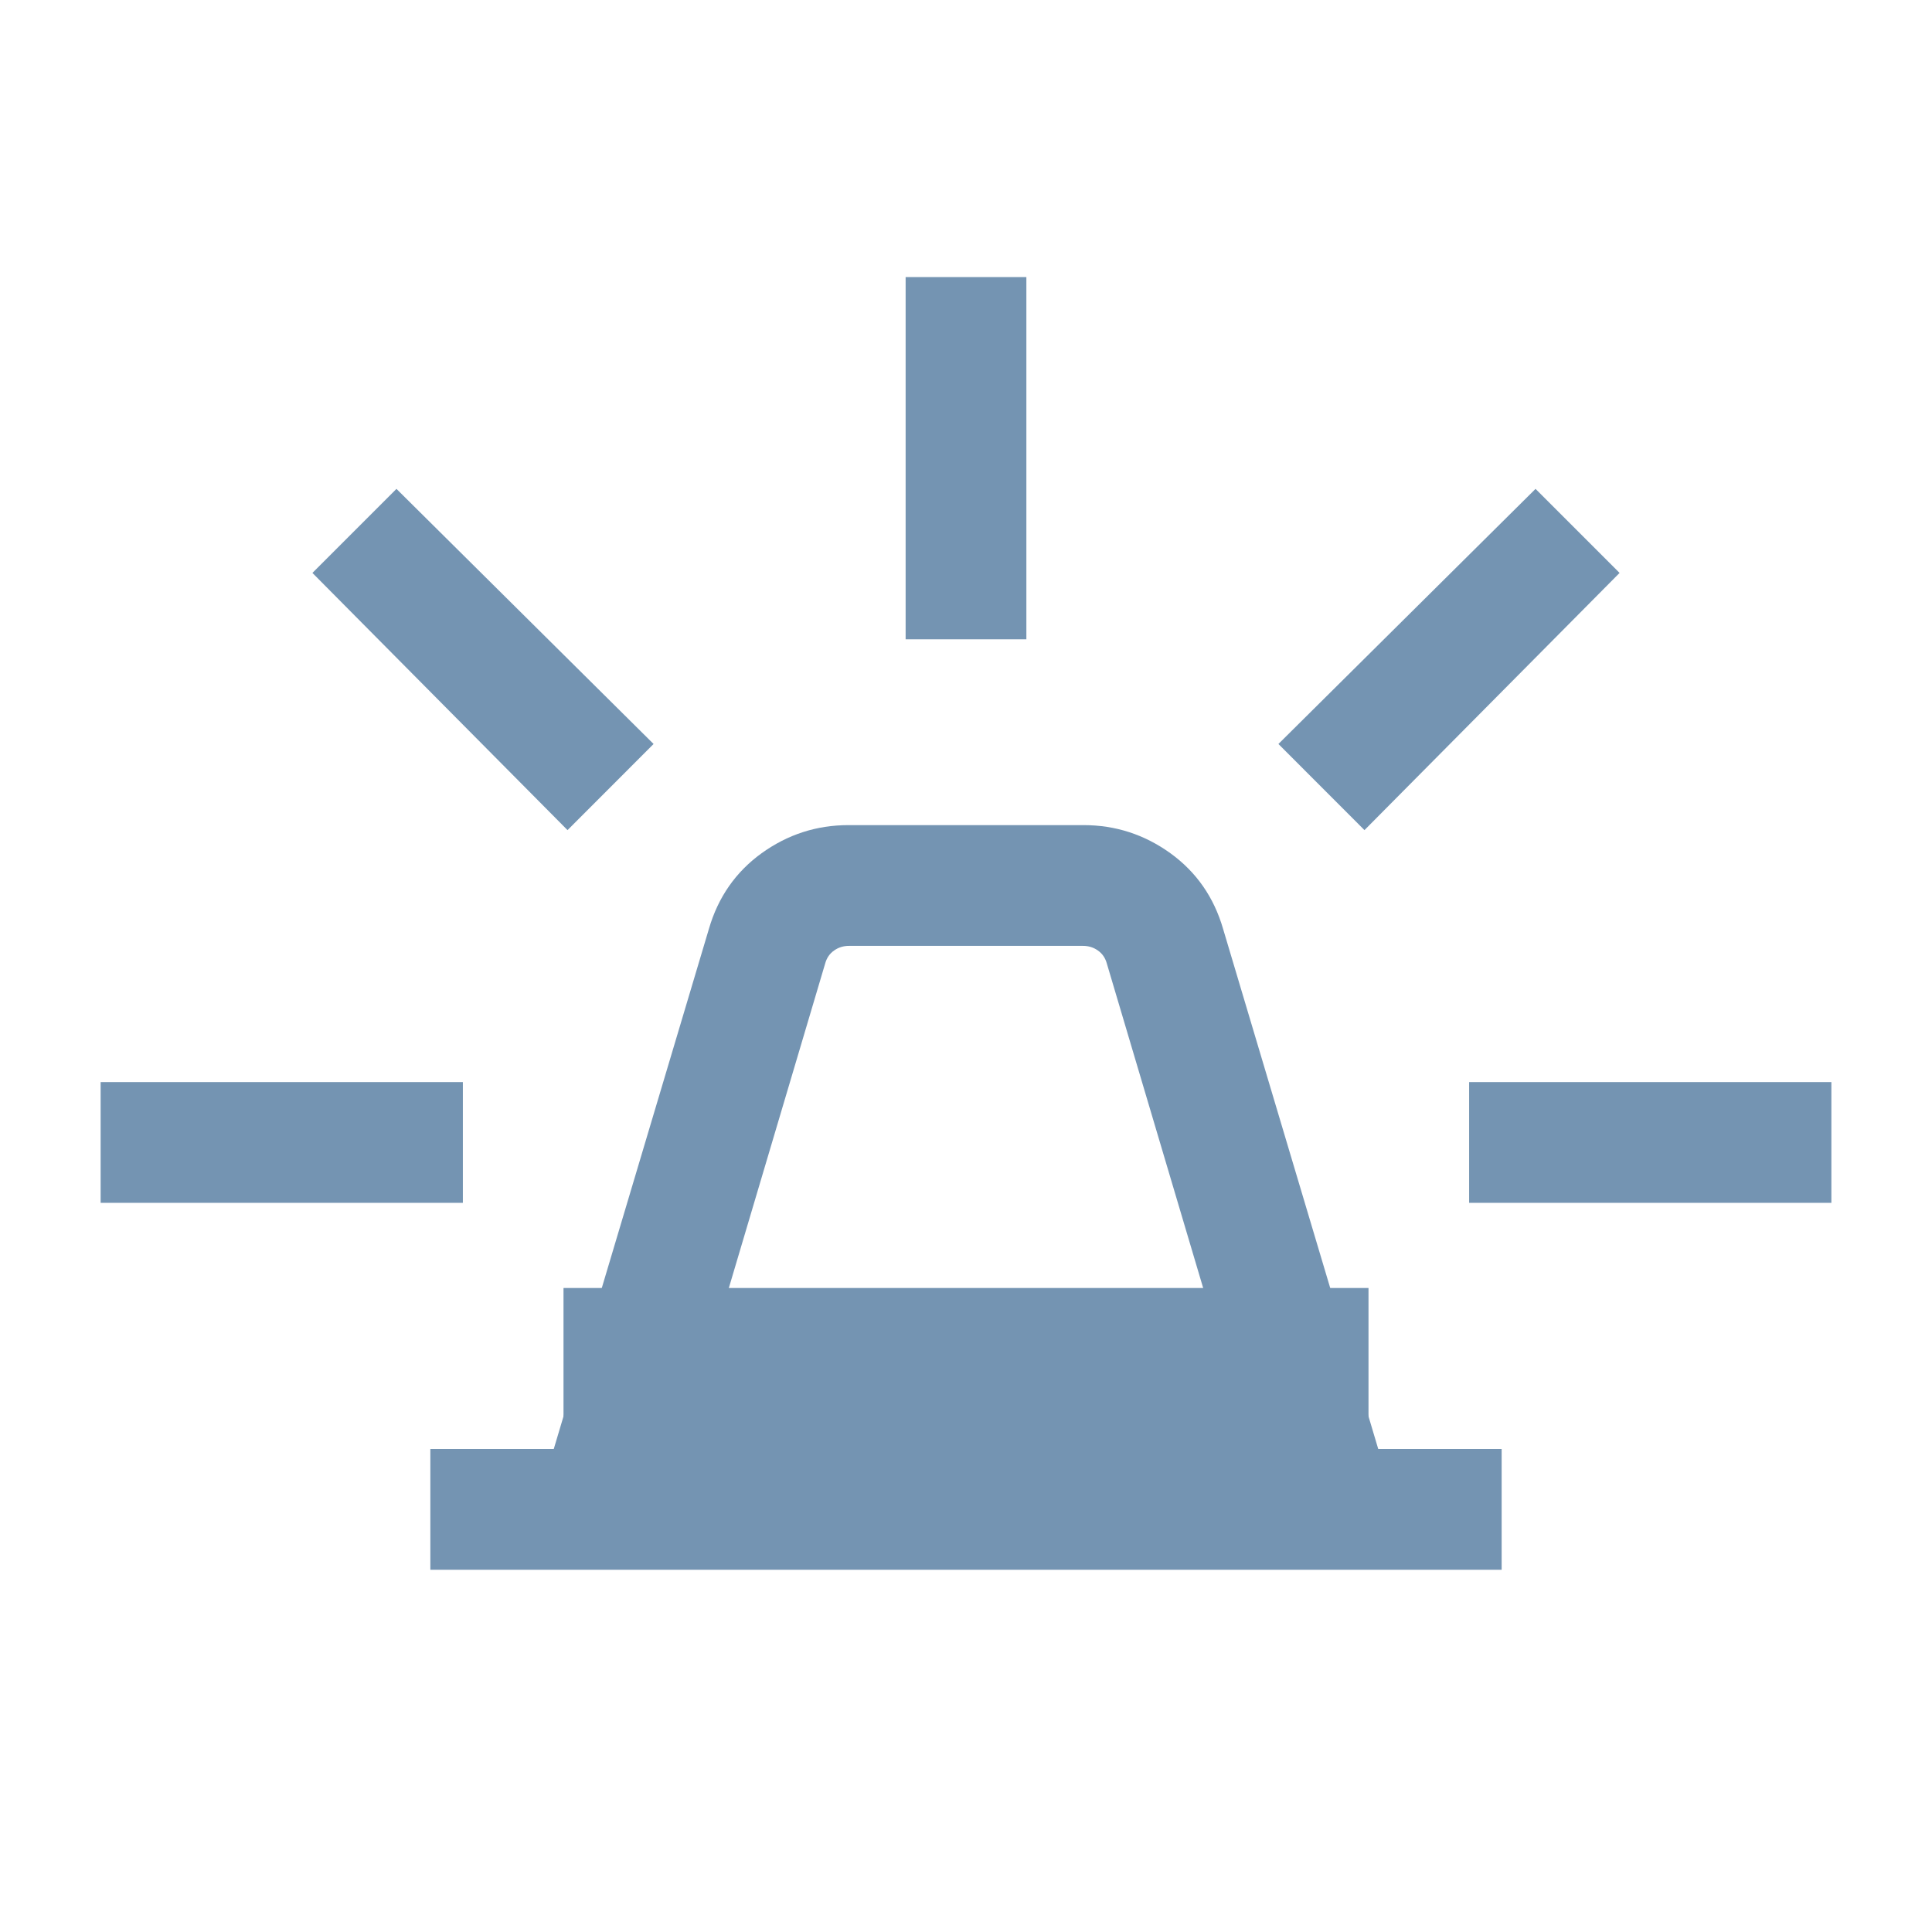
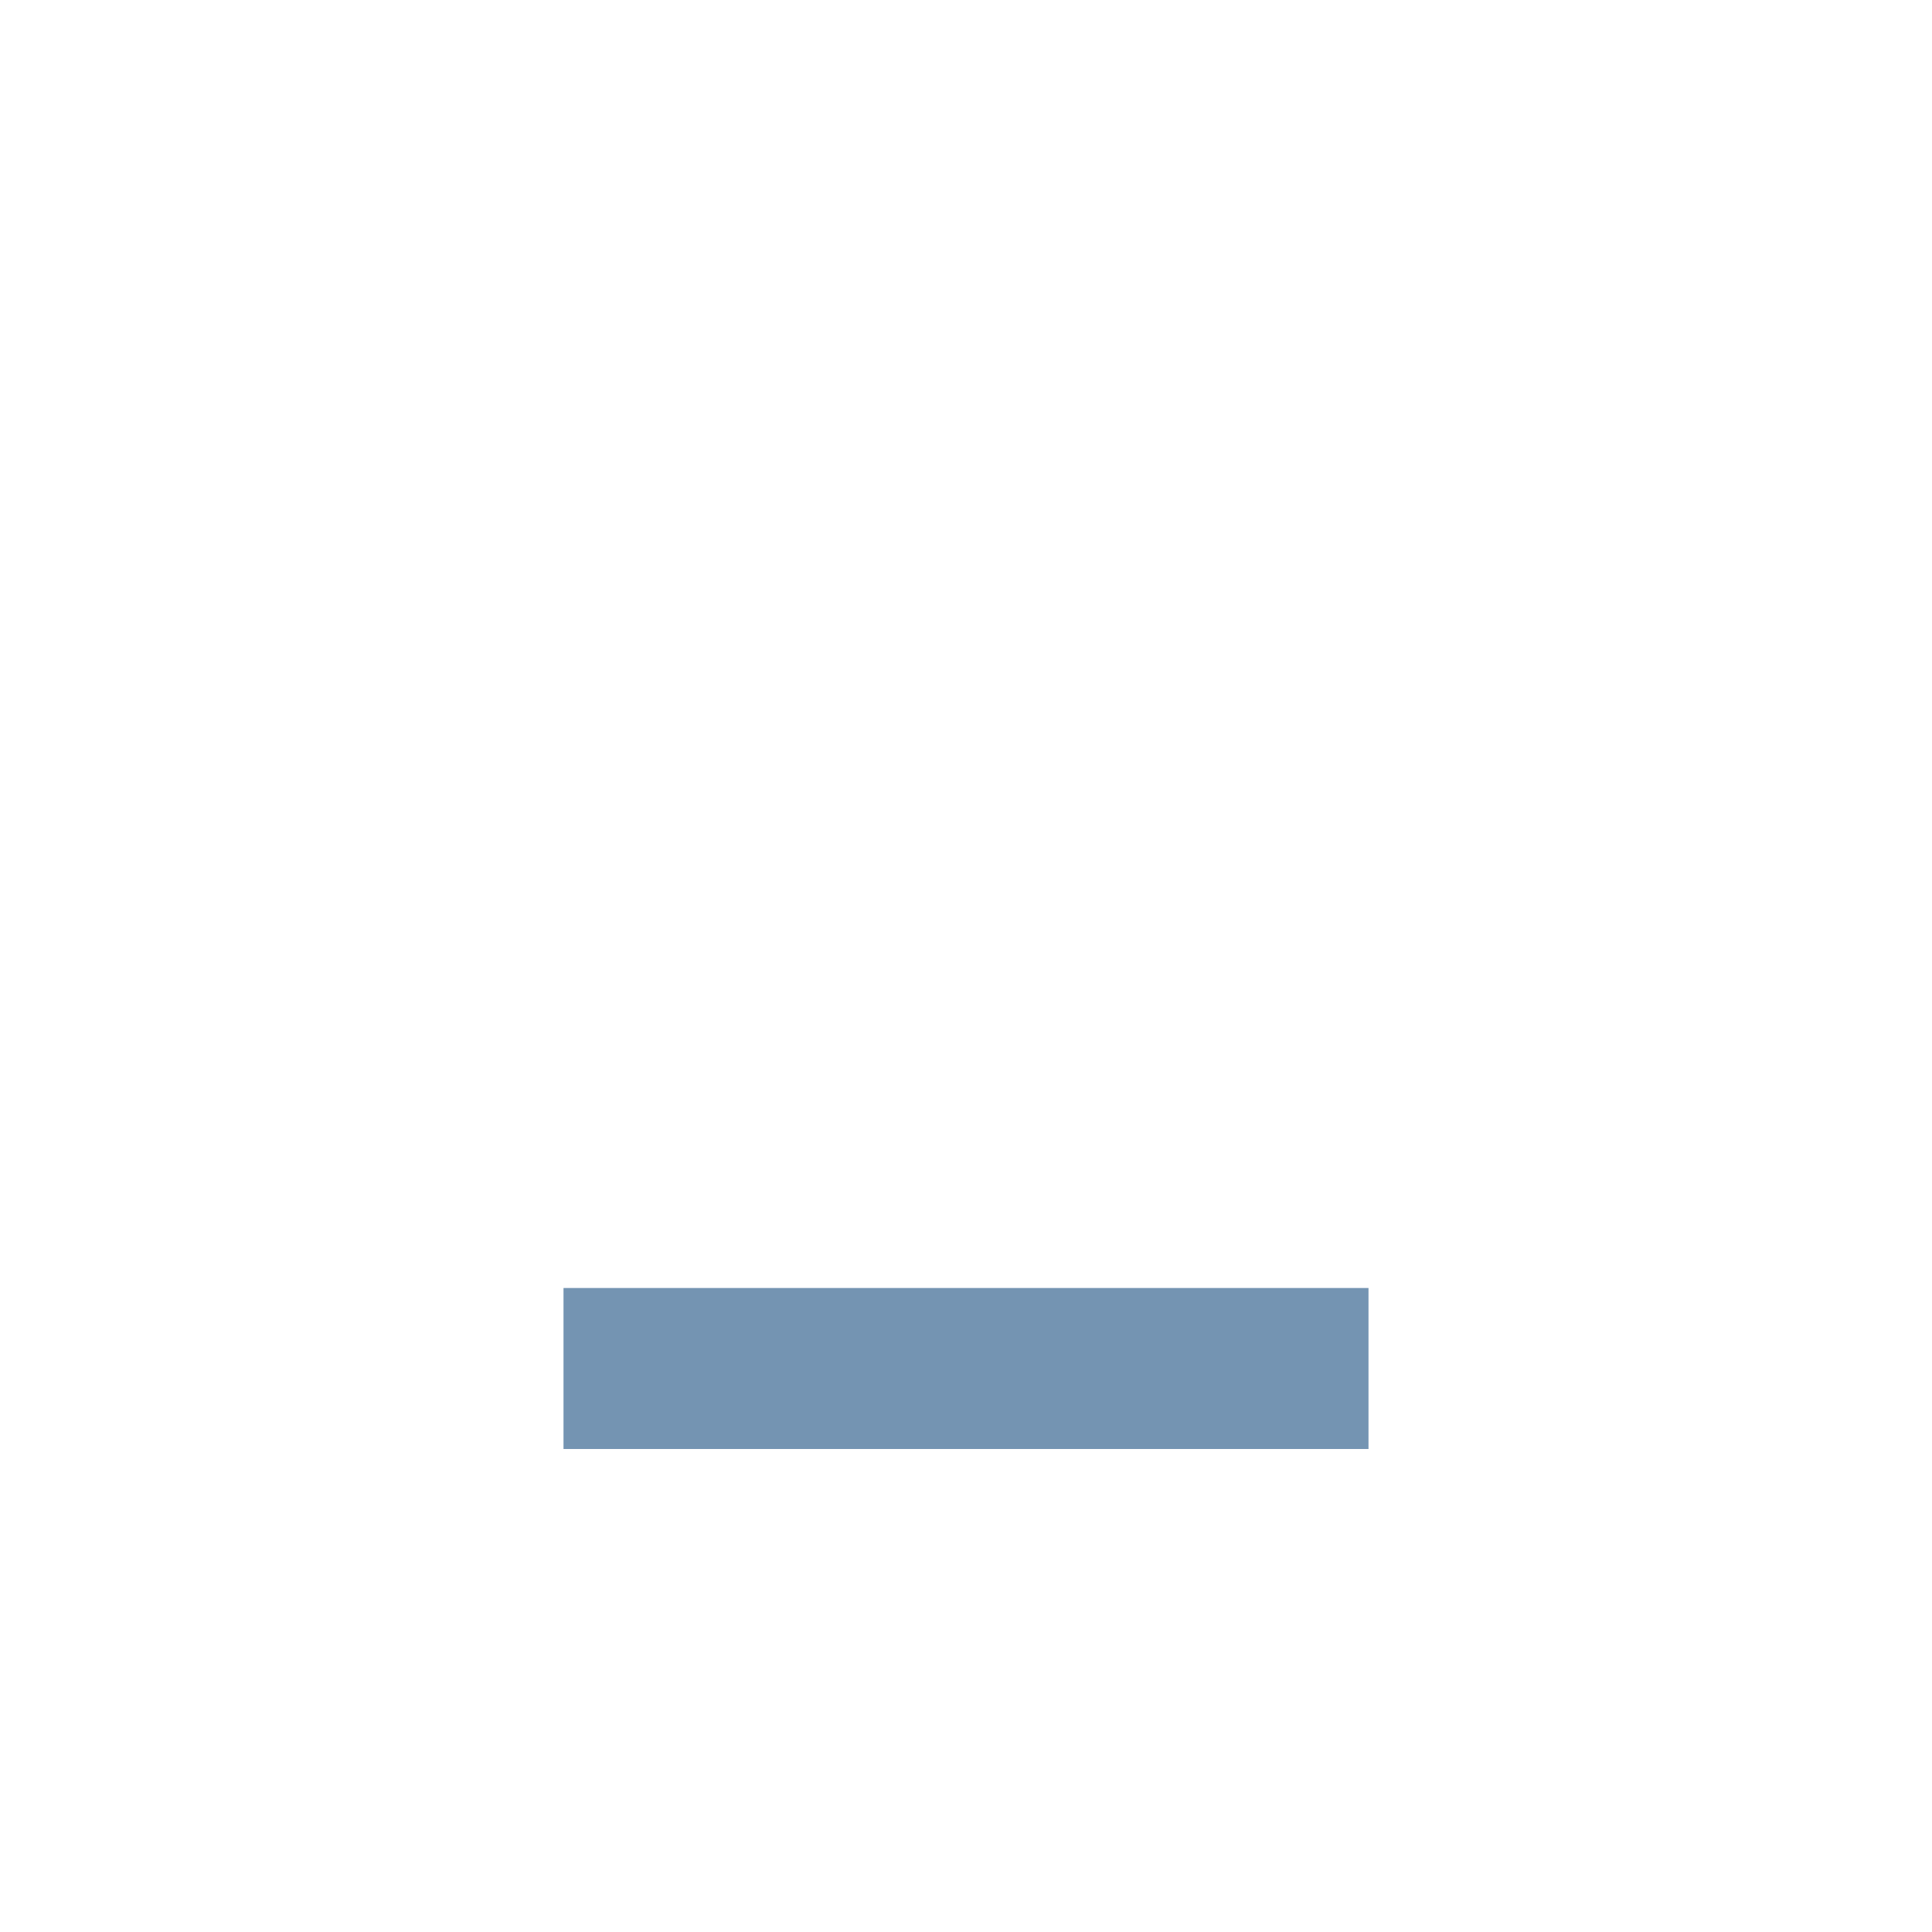
<svg xmlns="http://www.w3.org/2000/svg" width="24" height="24" viewBox="0 0 24 24" fill="none">
  <mask id="mask0_2581_10182" style="mask-type:alpha" maskUnits="userSpaceOnUse" x="0" y="0" width="24" height="24">
    <rect width="24" height="24" fill="#D9D9D9" />
  </mask>
  <g mask="url(#mask0_2581_10182)">
-     <path d="M5.346 19.5V18H6.879L8.806 11.54C8.92 11.146 9.139 10.832 9.461 10.599C9.785 10.366 10.144 10.25 10.539 10.25H13.461C13.856 10.25 14.215 10.366 14.539 10.599C14.861 10.832 15.08 11.146 15.194 11.54L17.121 18H18.654V19.5H5.346ZM8.46 18H15.54L13.75 11.971C13.731 11.901 13.694 11.846 13.639 11.808C13.585 11.769 13.523 11.75 13.452 11.75H10.548C10.477 11.75 10.415 11.769 10.361 11.808C10.306 11.846 10.269 11.901 10.25 11.971L8.46 18ZM11.25 7.942V3.442H12.75V7.942H11.25ZM16.95 10.312L15.881 9.242L19.075 6.073L20.119 7.117L16.95 10.312ZM18.25 14.942V13.442H22.75V14.942H18.25ZM7.05 10.312L3.881 7.117L4.925 6.073L8.119 9.242L7.05 10.312ZM1.25 14.942V13.442H5.75V14.942H1.25Z" fill="#7494B2" />
    <rect x="7" y="16" width="10" height="2" fill="#7494B2" />
  </g>
</svg>